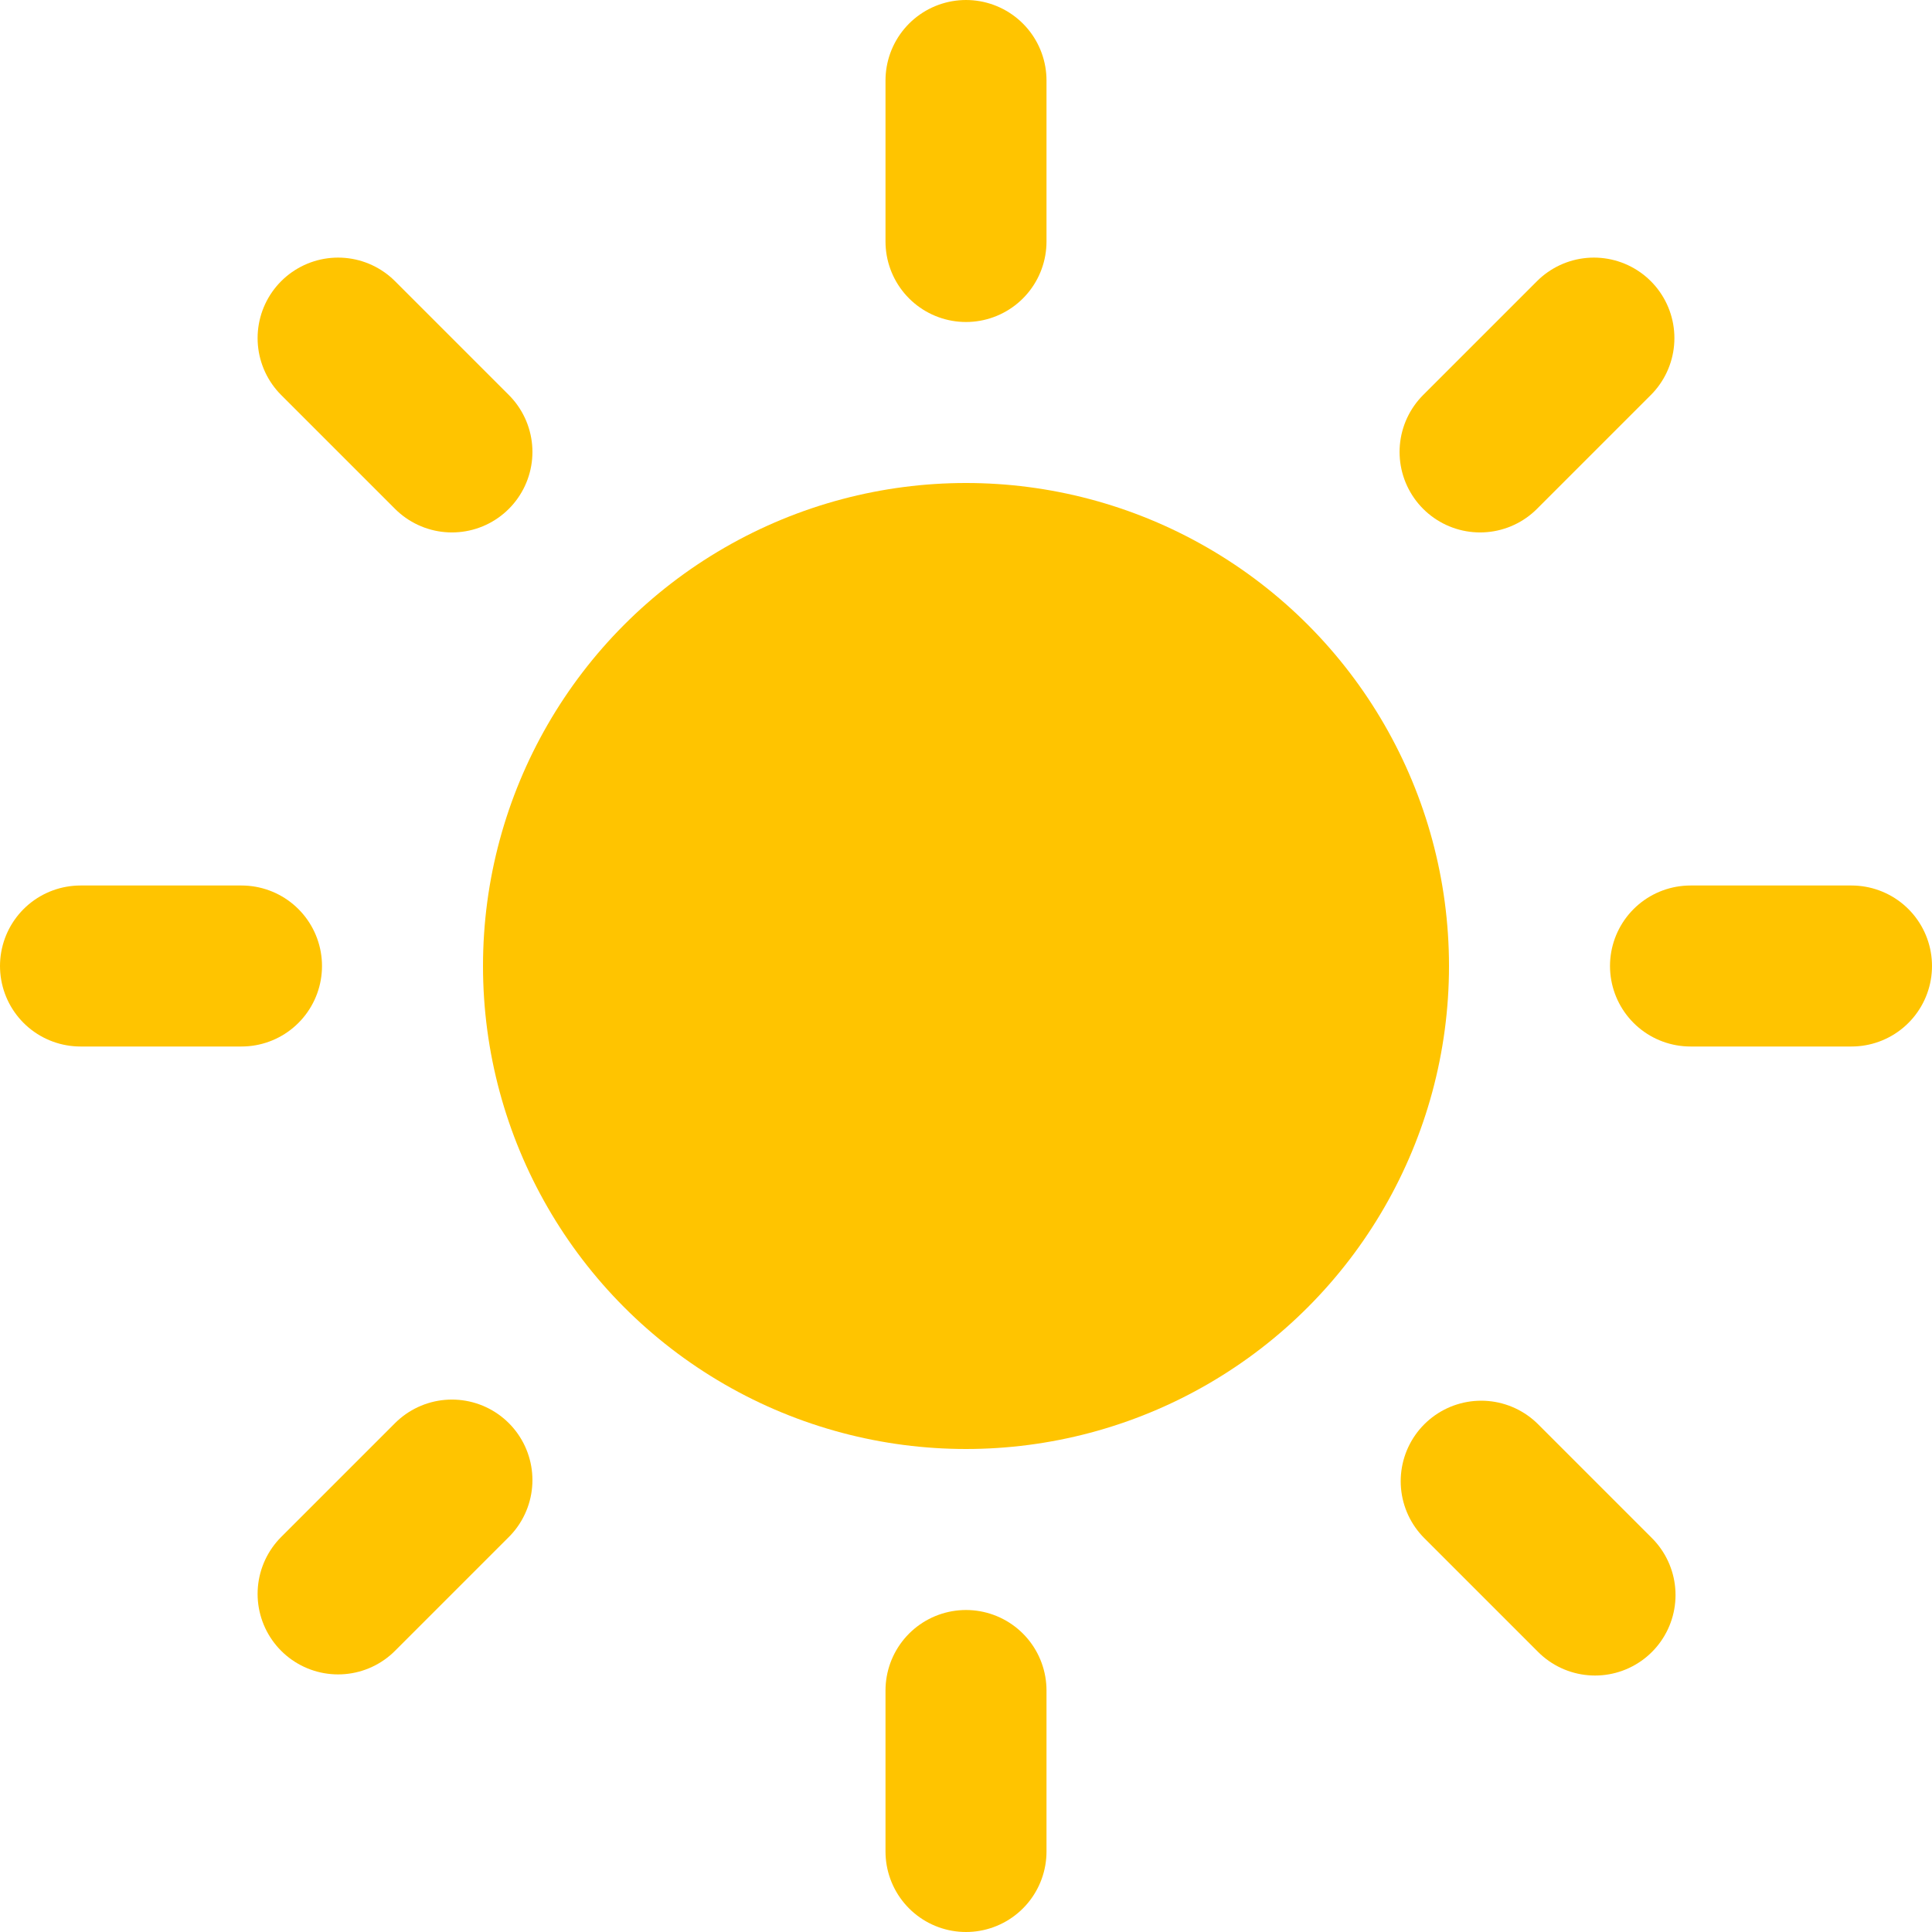
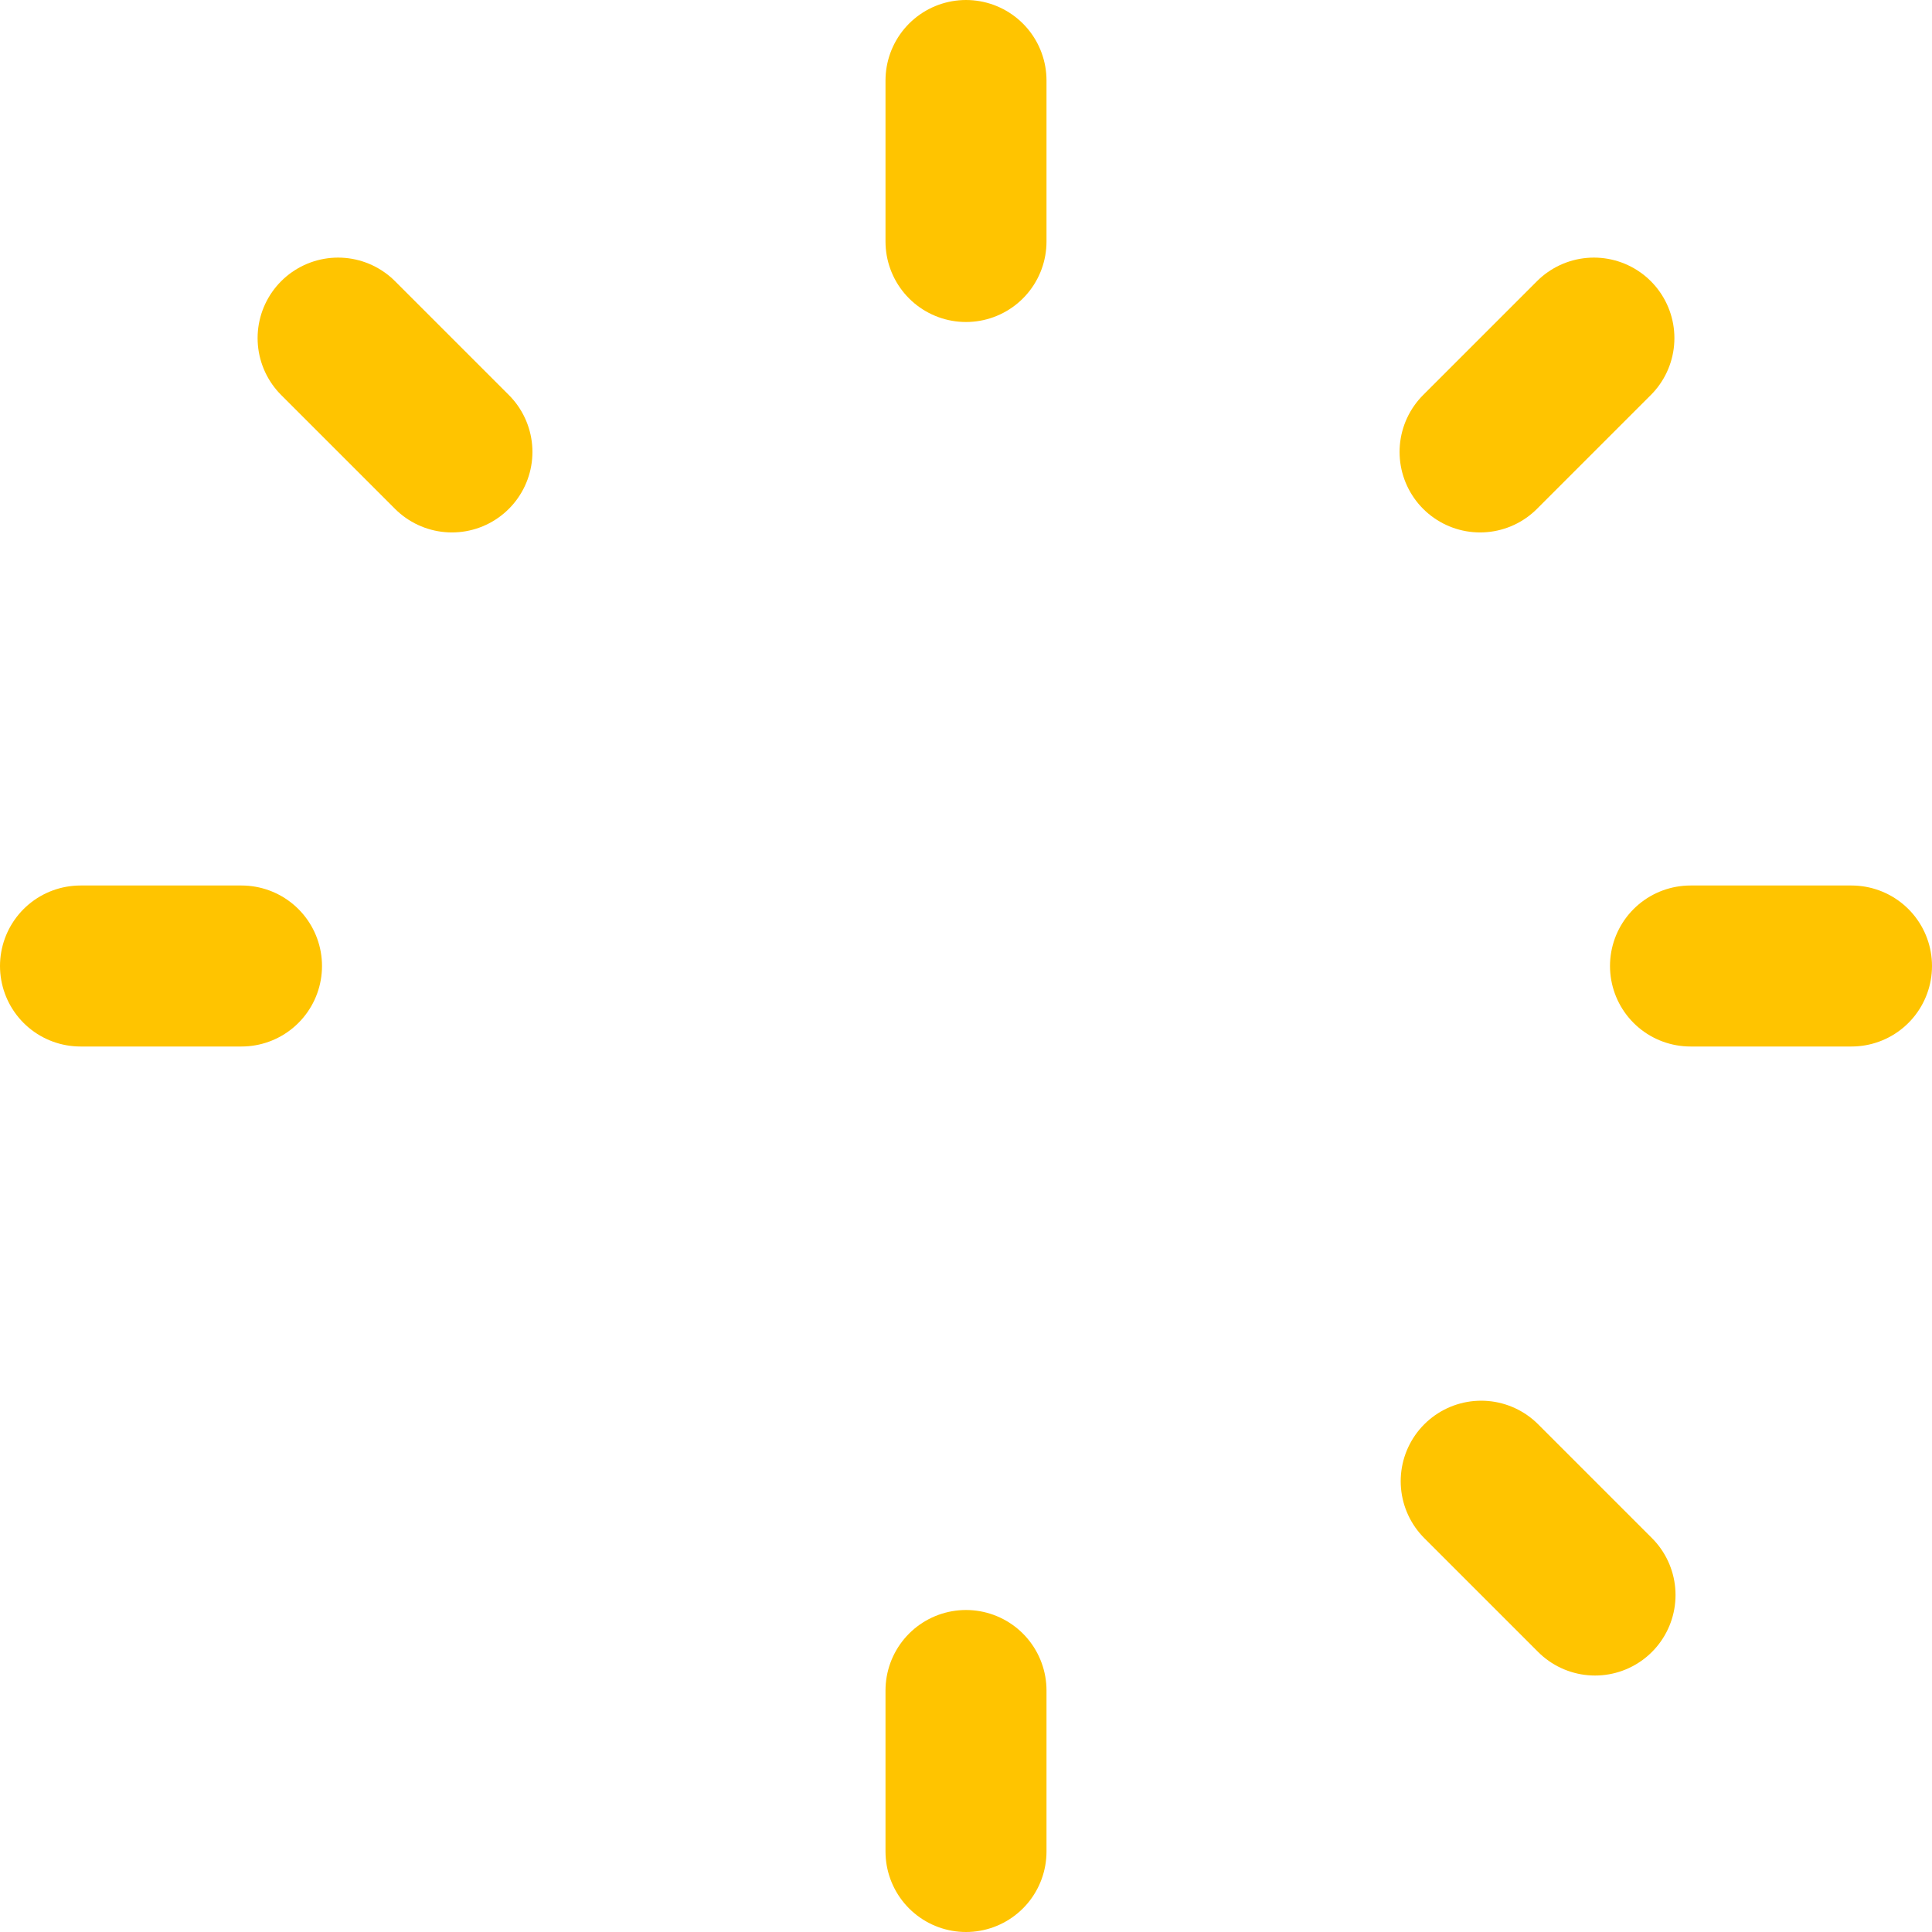
<svg xmlns="http://www.w3.org/2000/svg" width="24" height="24" viewBox="0 0 24 24" fill="none">
  <g clip-path="url(#clip0_186_874)">
-     <circle cx="12" cy="12" r="6" fill="#FFC400" />
    <path d="M12 1V3" stroke="#FFC400" stroke-width="2" stroke-linecap="round" />
    <path d="M12 21V23" stroke="#FFC400" stroke-width="2" stroke-linecap="round" />
    <path d="M21 12H23" stroke="#FFC400" stroke-width="2" stroke-linecap="round" />
    <path d="M1 12H3" stroke="#FFC400" stroke-width="2" stroke-linecap="round" />
    <path d="M4.2 4.2L5.614 5.614" stroke="#FFC400" stroke-width="2" stroke-linecap="round" />
    <path d="M19.8 4.2L18.386 5.614" stroke="#FFC400" stroke-width="2" stroke-linecap="round" />
-     <path d="M4.2 19.8L5.614 18.386" stroke="#FFC400" stroke-width="2" stroke-linecap="round" />
    <path d="M18.4 18.4L19.814 19.814" stroke="#FFC400" stroke-width="2" stroke-linecap="round" />
  </g>
  <defs>
    <clipPath id="clip0_186_874">
      <rect width="24" height="24" fill="white" />
    </clipPath>
  </defs>
</svg>